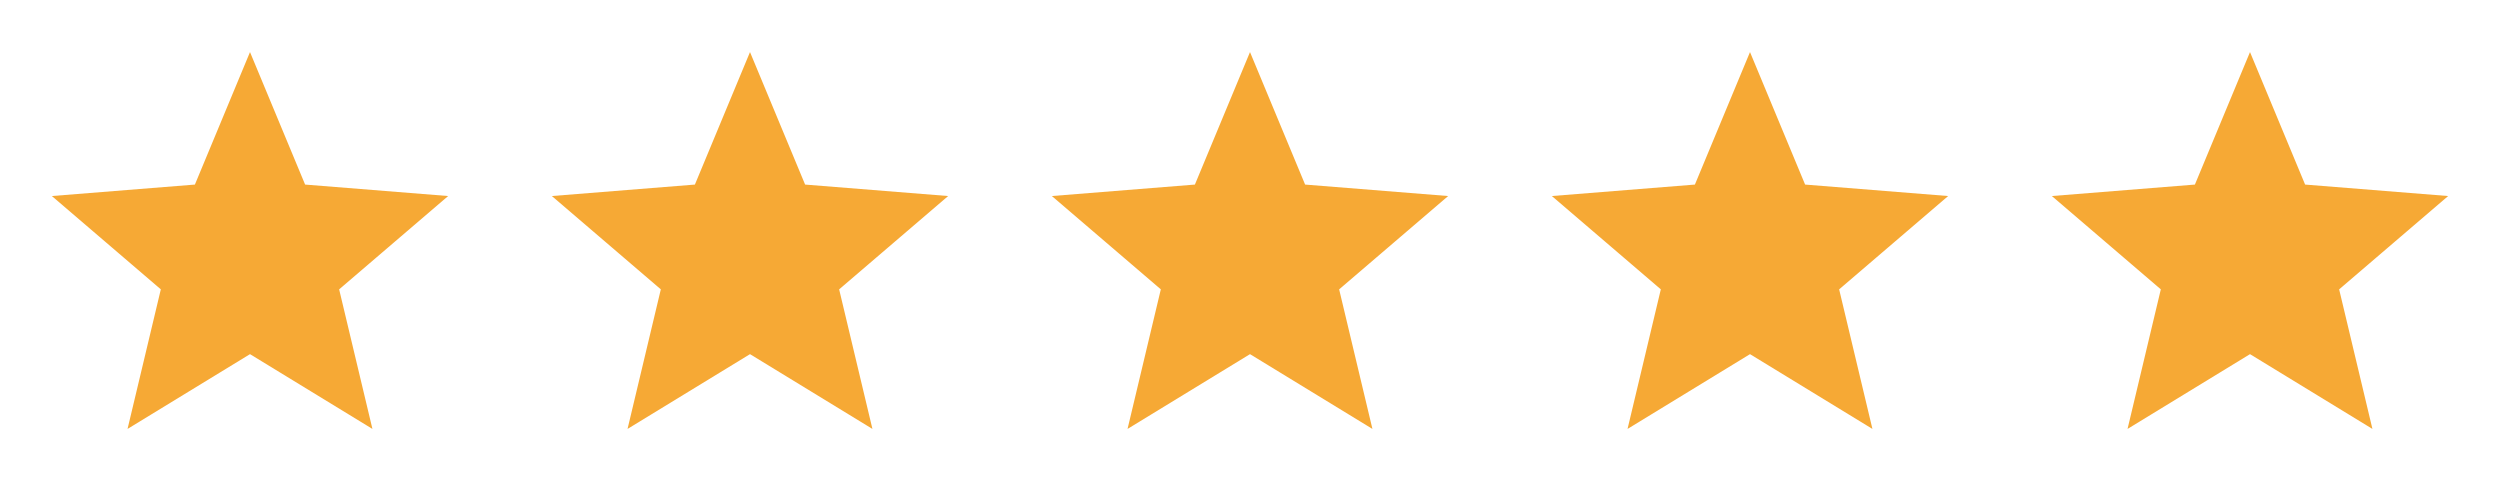
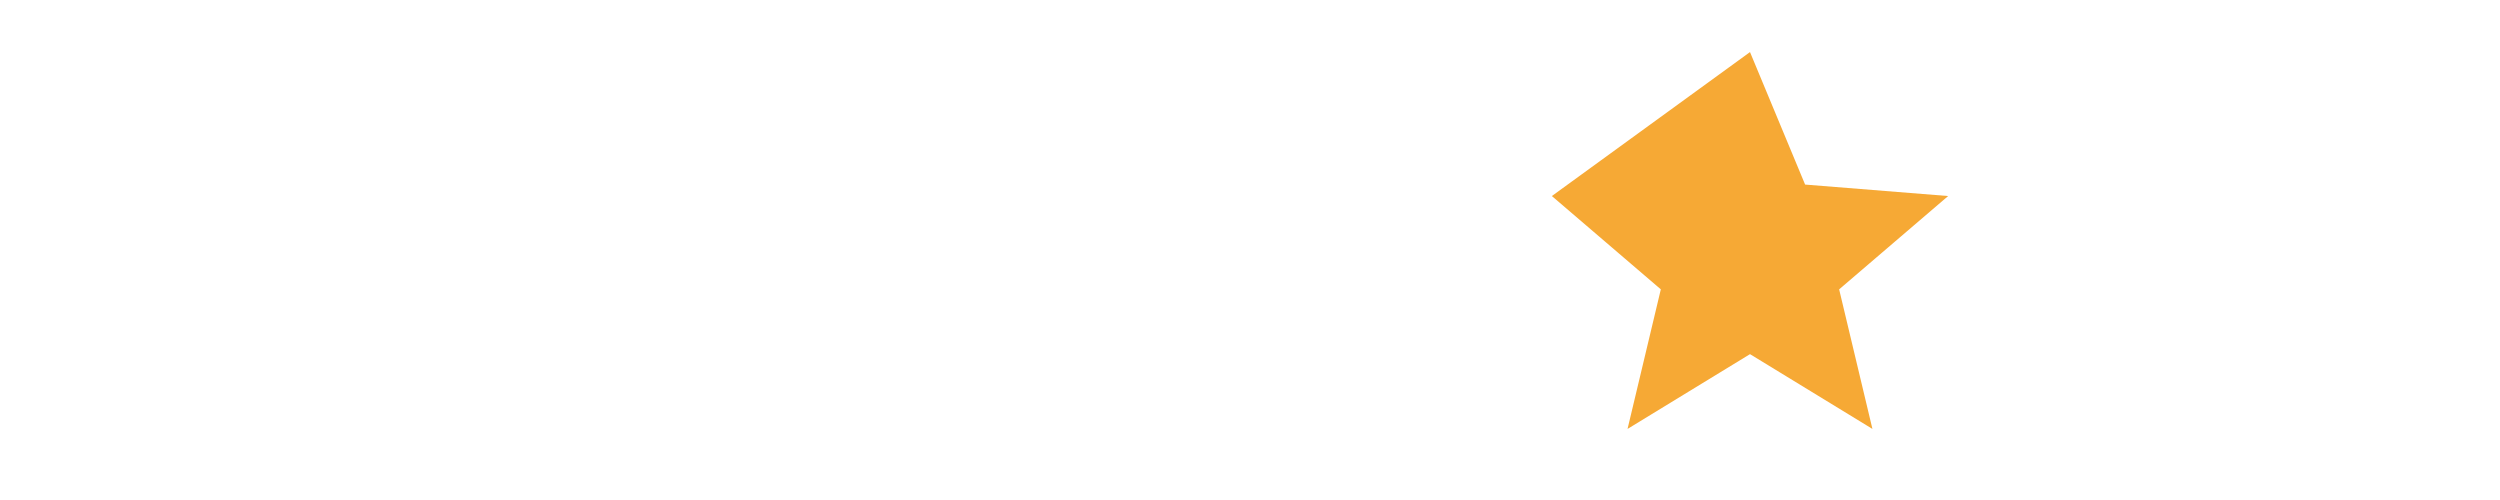
<svg xmlns="http://www.w3.org/2000/svg" width="70" height="14" viewBox="0 0 70 14" fill="none">
  <g clip-path="url(#clip0_1261_1003)">
    <path d="M7 9.916L3.571 12.01L4.503 8.102L1.452 5.489L5.457 5.168L7 1.458L8.543 5.168L12.548 5.489L9.496 8.102L10.428 12.01L7 9.916Z" fill="#F6A935" />
  </g>
  <g clip-path="url(#clip1_1261_1003)">
-     <path d="M21 9.916L17.571 12.01L18.503 8.102L15.452 5.489L19.457 5.168L21 1.458L22.543 5.168L26.548 5.489L23.496 8.102L24.428 12.01L21 9.916Z" fill="#F6A935" />
-   </g>
+     </g>
  <g clip-path="url(#clip2_1261_1003)">
    <path d="M35 9.916L31.571 12.01L32.503 8.102L29.452 5.489L33.457 5.168L35 1.458L36.543 5.168L40.548 5.489L37.496 8.102L38.428 12.01L35 9.916Z" fill="#F6A935" />
  </g>
  <g clip-path="url(#clip3_1261_1003)">
-     <path d="M49 9.916L45.571 12.01L46.503 8.102L43.452 5.489L47.457 5.168L49 1.458L50.543 5.168L54.548 5.489L51.496 8.102L52.428 12.01L49 9.916Z" fill="#F6A935" />
+     <path d="M49 9.916L45.571 12.01L46.503 8.102L43.452 5.489L49 1.458L50.543 5.168L54.548 5.489L51.496 8.102L52.428 12.01L49 9.916Z" fill="#F6A935" />
  </g>
  <g clip-path="url(#clip4_1261_1003)">
-     <path d="M63 9.916L59.571 12.01L60.503 8.102L57.452 5.489L61.457 5.168L63 1.458L64.543 5.168L68.548 5.489L65.496 8.102L66.428 12.01L63 9.916Z" fill="#F6A935" />
-   </g>
+     </g>
  <defs>
    <clipPath id="clip0_1261_1003">
-       <rect width="14" height="14" fill="white" />
-     </clipPath>
+       </clipPath>
    <clipPath id="clip1_1261_1003">
      <rect width="14" height="14" fill="white" transform="translate(14)" />
    </clipPath>
    <clipPath id="clip2_1261_1003">
-       <rect width="14" height="14" fill="white" transform="translate(28)" />
-     </clipPath>
+       </clipPath>
    <clipPath id="clip3_1261_1003">
      <rect width="14" height="14" fill="white" transform="translate(42)" />
    </clipPath>
    <clipPath id="clip4_1261_1003">
      <rect width="14" height="14" fill="white" transform="translate(56)" />
    </clipPath>
  </defs>
</svg>